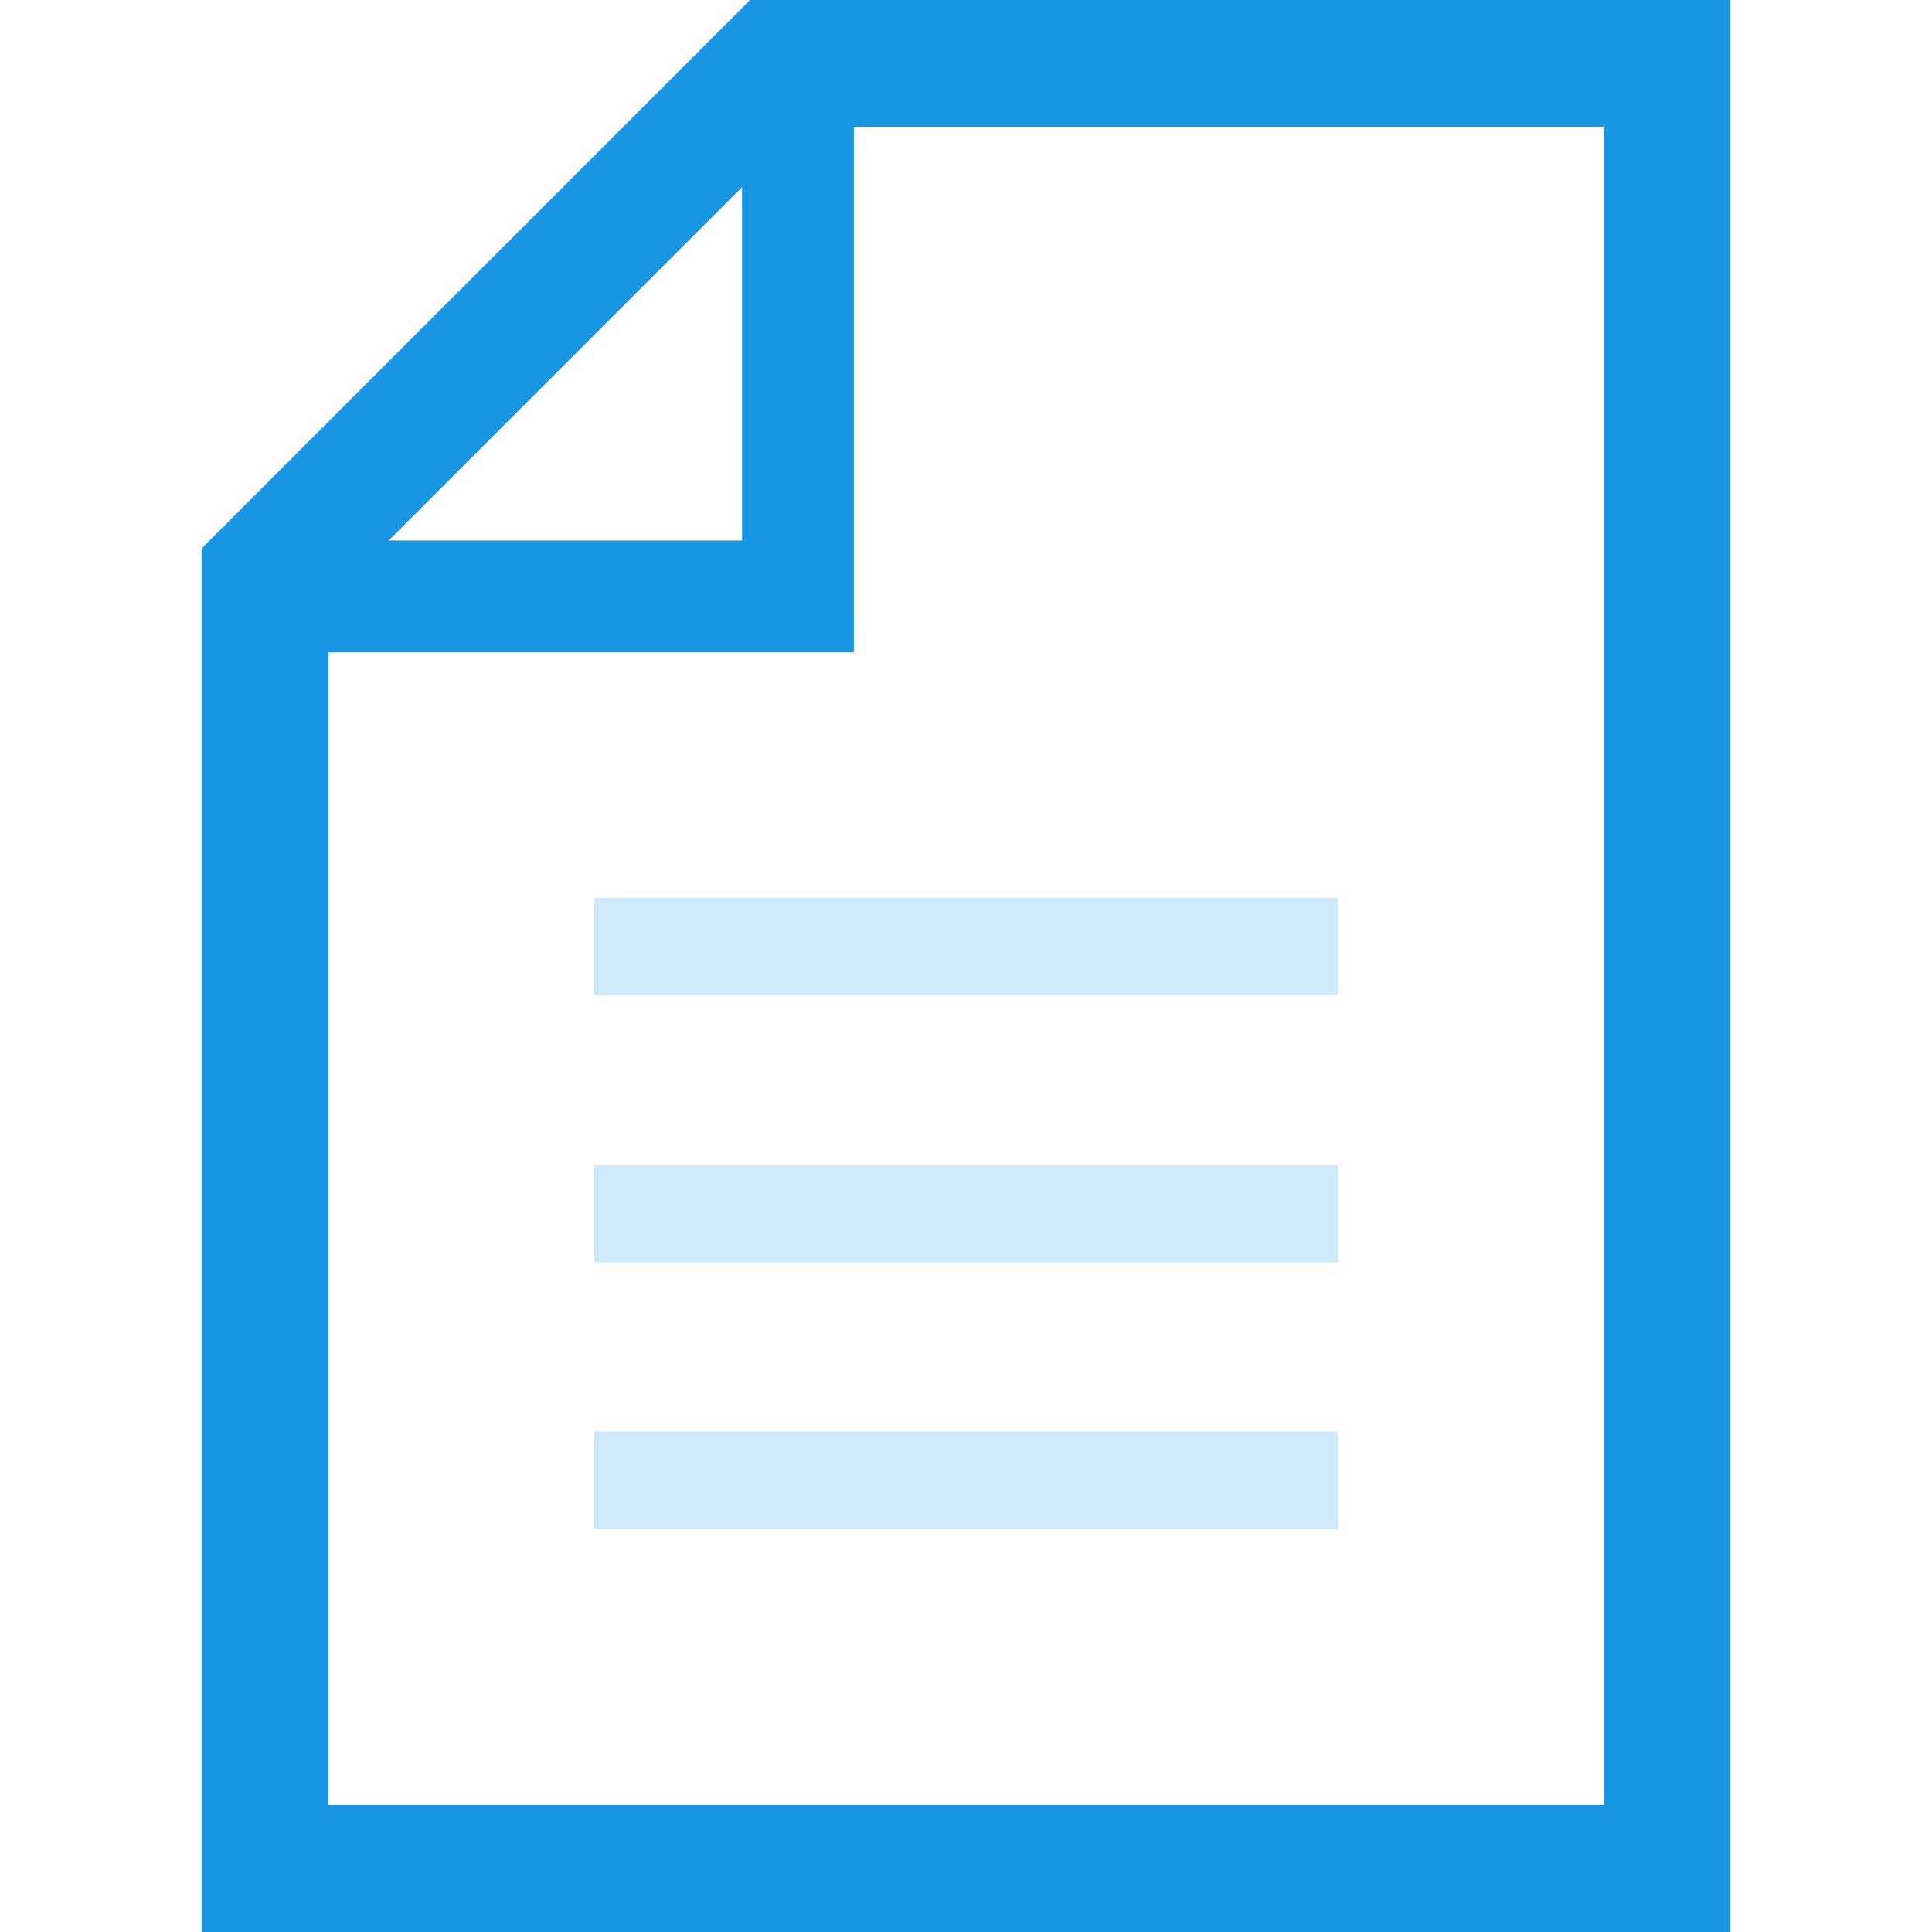
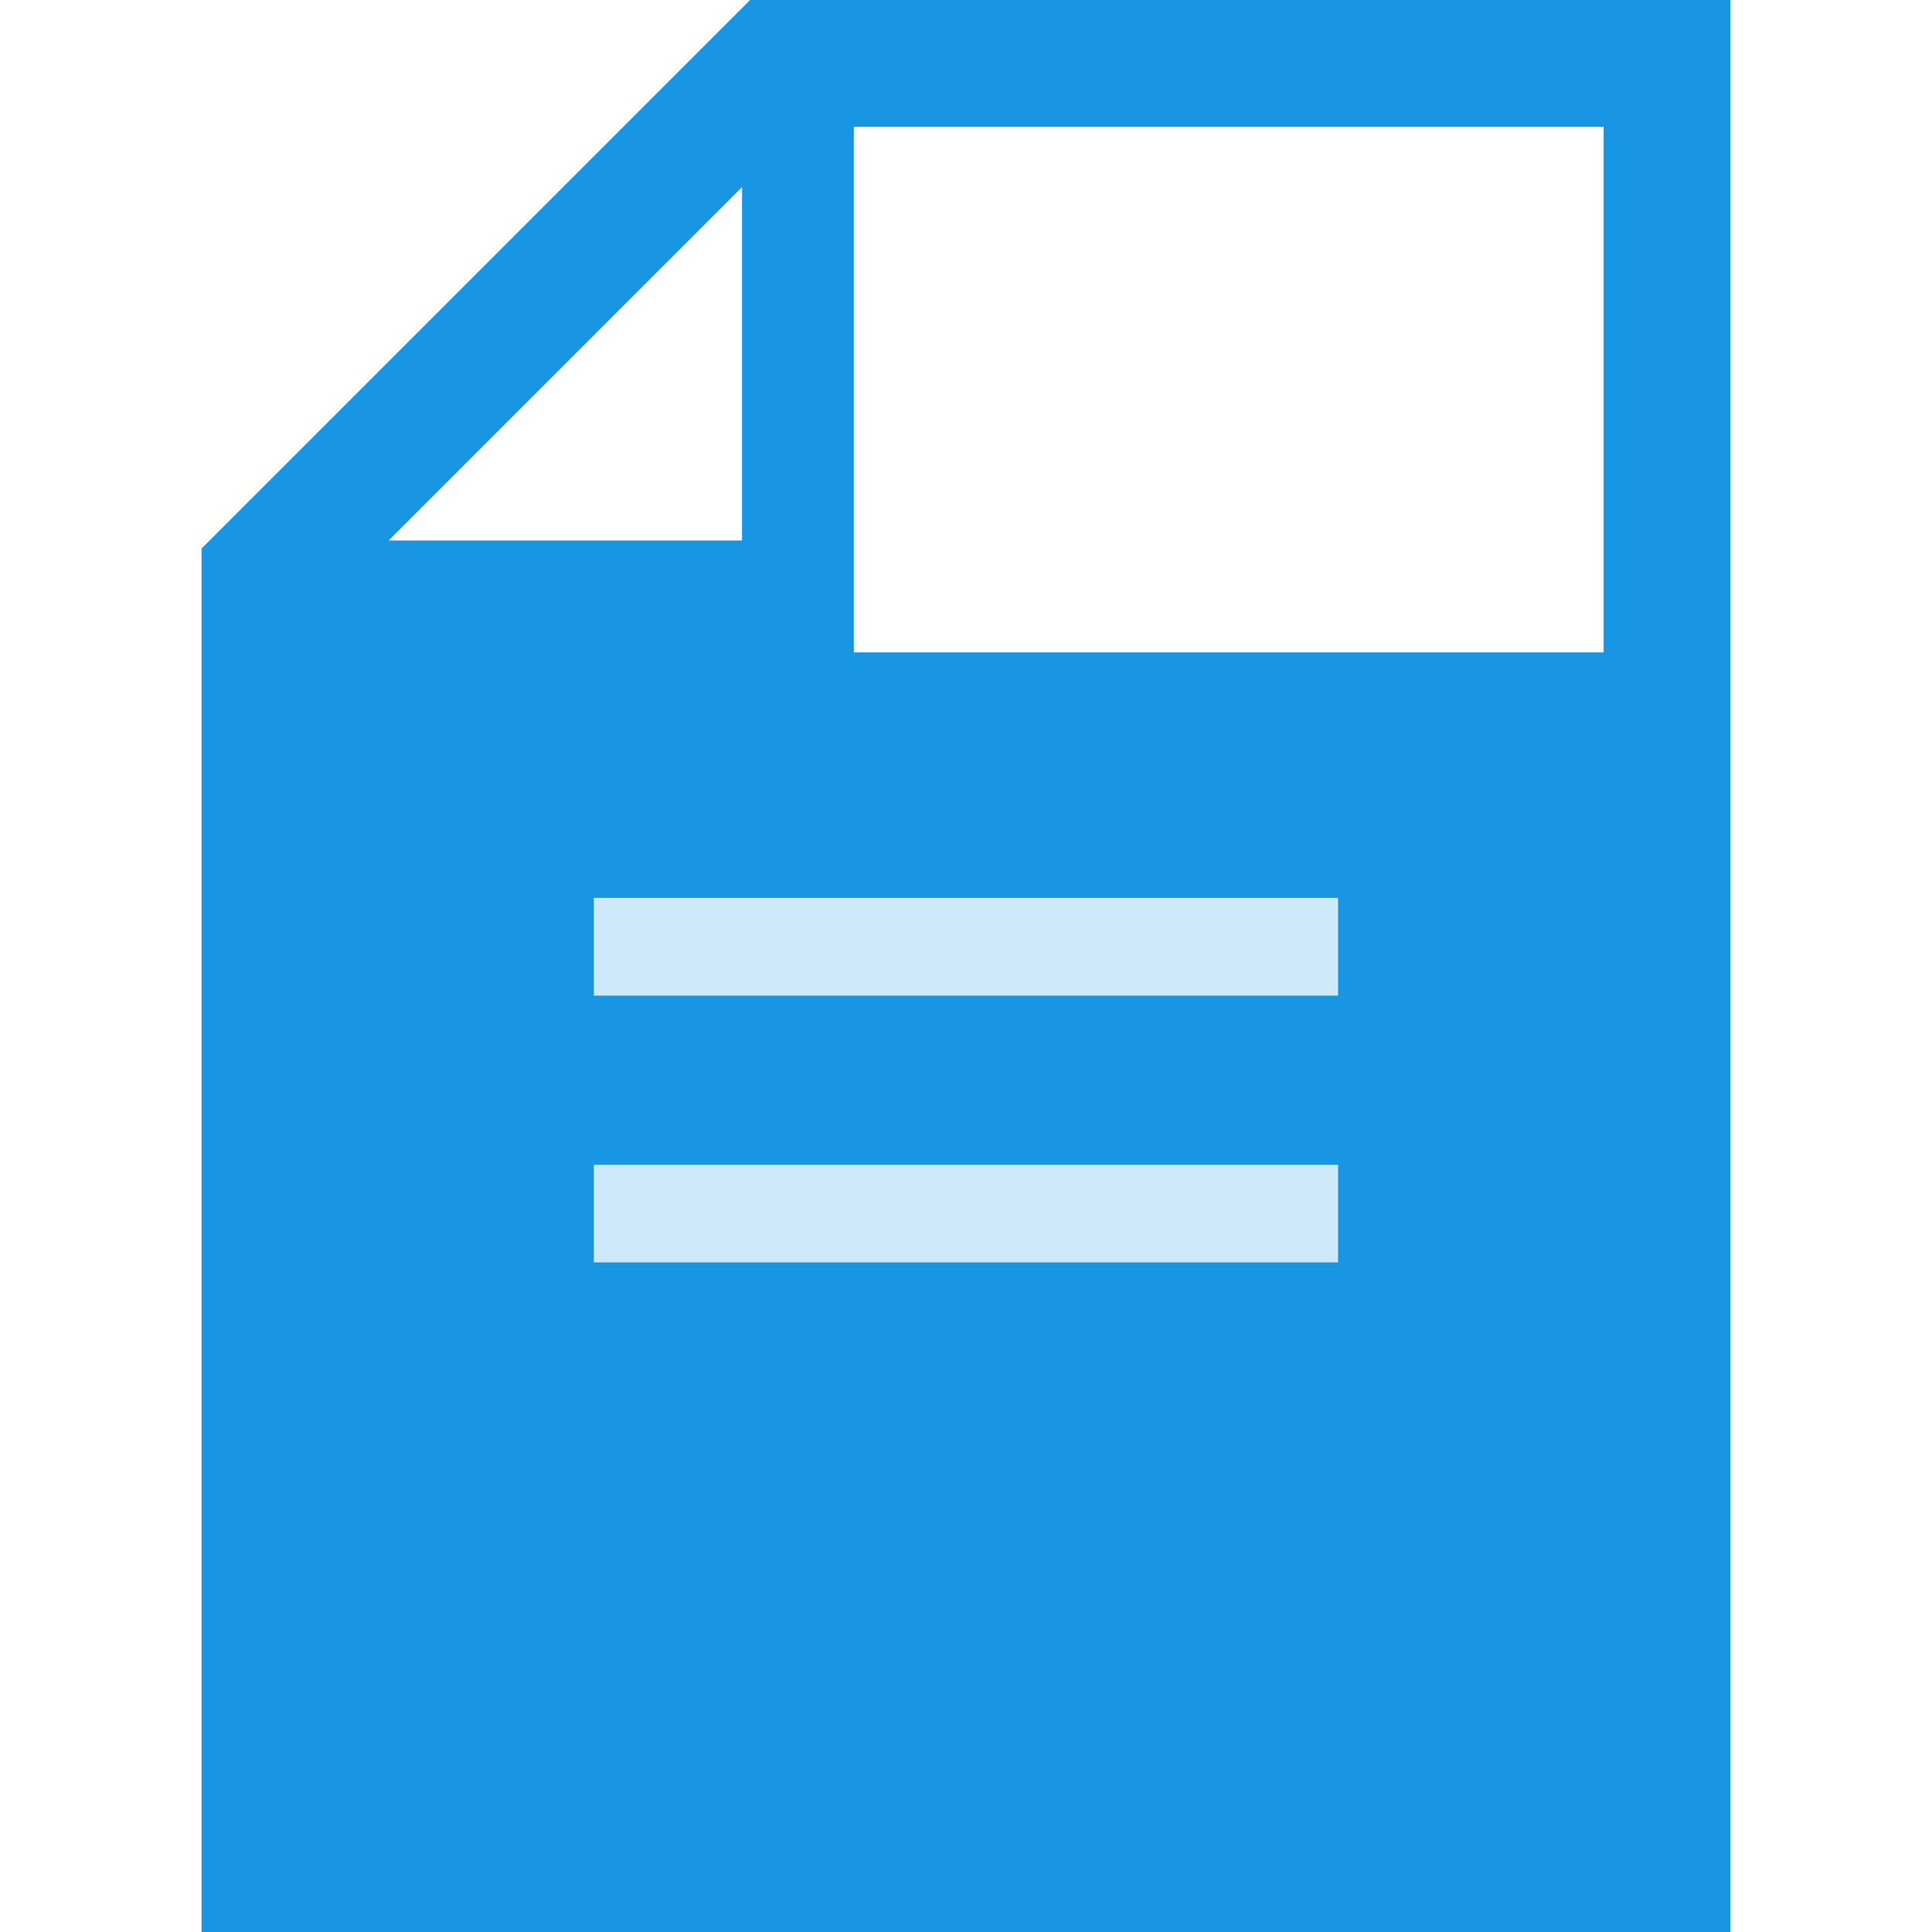
<svg xmlns="http://www.w3.org/2000/svg" width="24" height="24" viewBox="0 0 24 24" fill="none">
-   <path d="M9.318 0L2.504 6.814V24H21.496V0H9.318ZM9.218 2.325V6.714H4.829L9.218 2.325ZM19.921 22.425H4.078V8.104H10.607V1.575H19.921V22.425Z" fill="#1996E3" />
+   <path d="M9.318 0L2.504 6.814V24H21.496V0H9.318ZM9.218 2.325V6.714H4.829L9.218 2.325ZM19.921 22.425V8.104H10.607V1.575H19.921V22.425Z" fill="#1996E3" />
  <path d="M16.622 11.154H7.377V12.368H16.622V11.154Z" fill="#CEE9F9" />
  <path d="M16.622 14.469H7.377V15.682H16.622V14.469Z" fill="#CEE9F9" />
-   <path d="M16.622 17.783H7.377V18.997H16.622V17.783Z" fill="#CEE9F9" />
</svg>